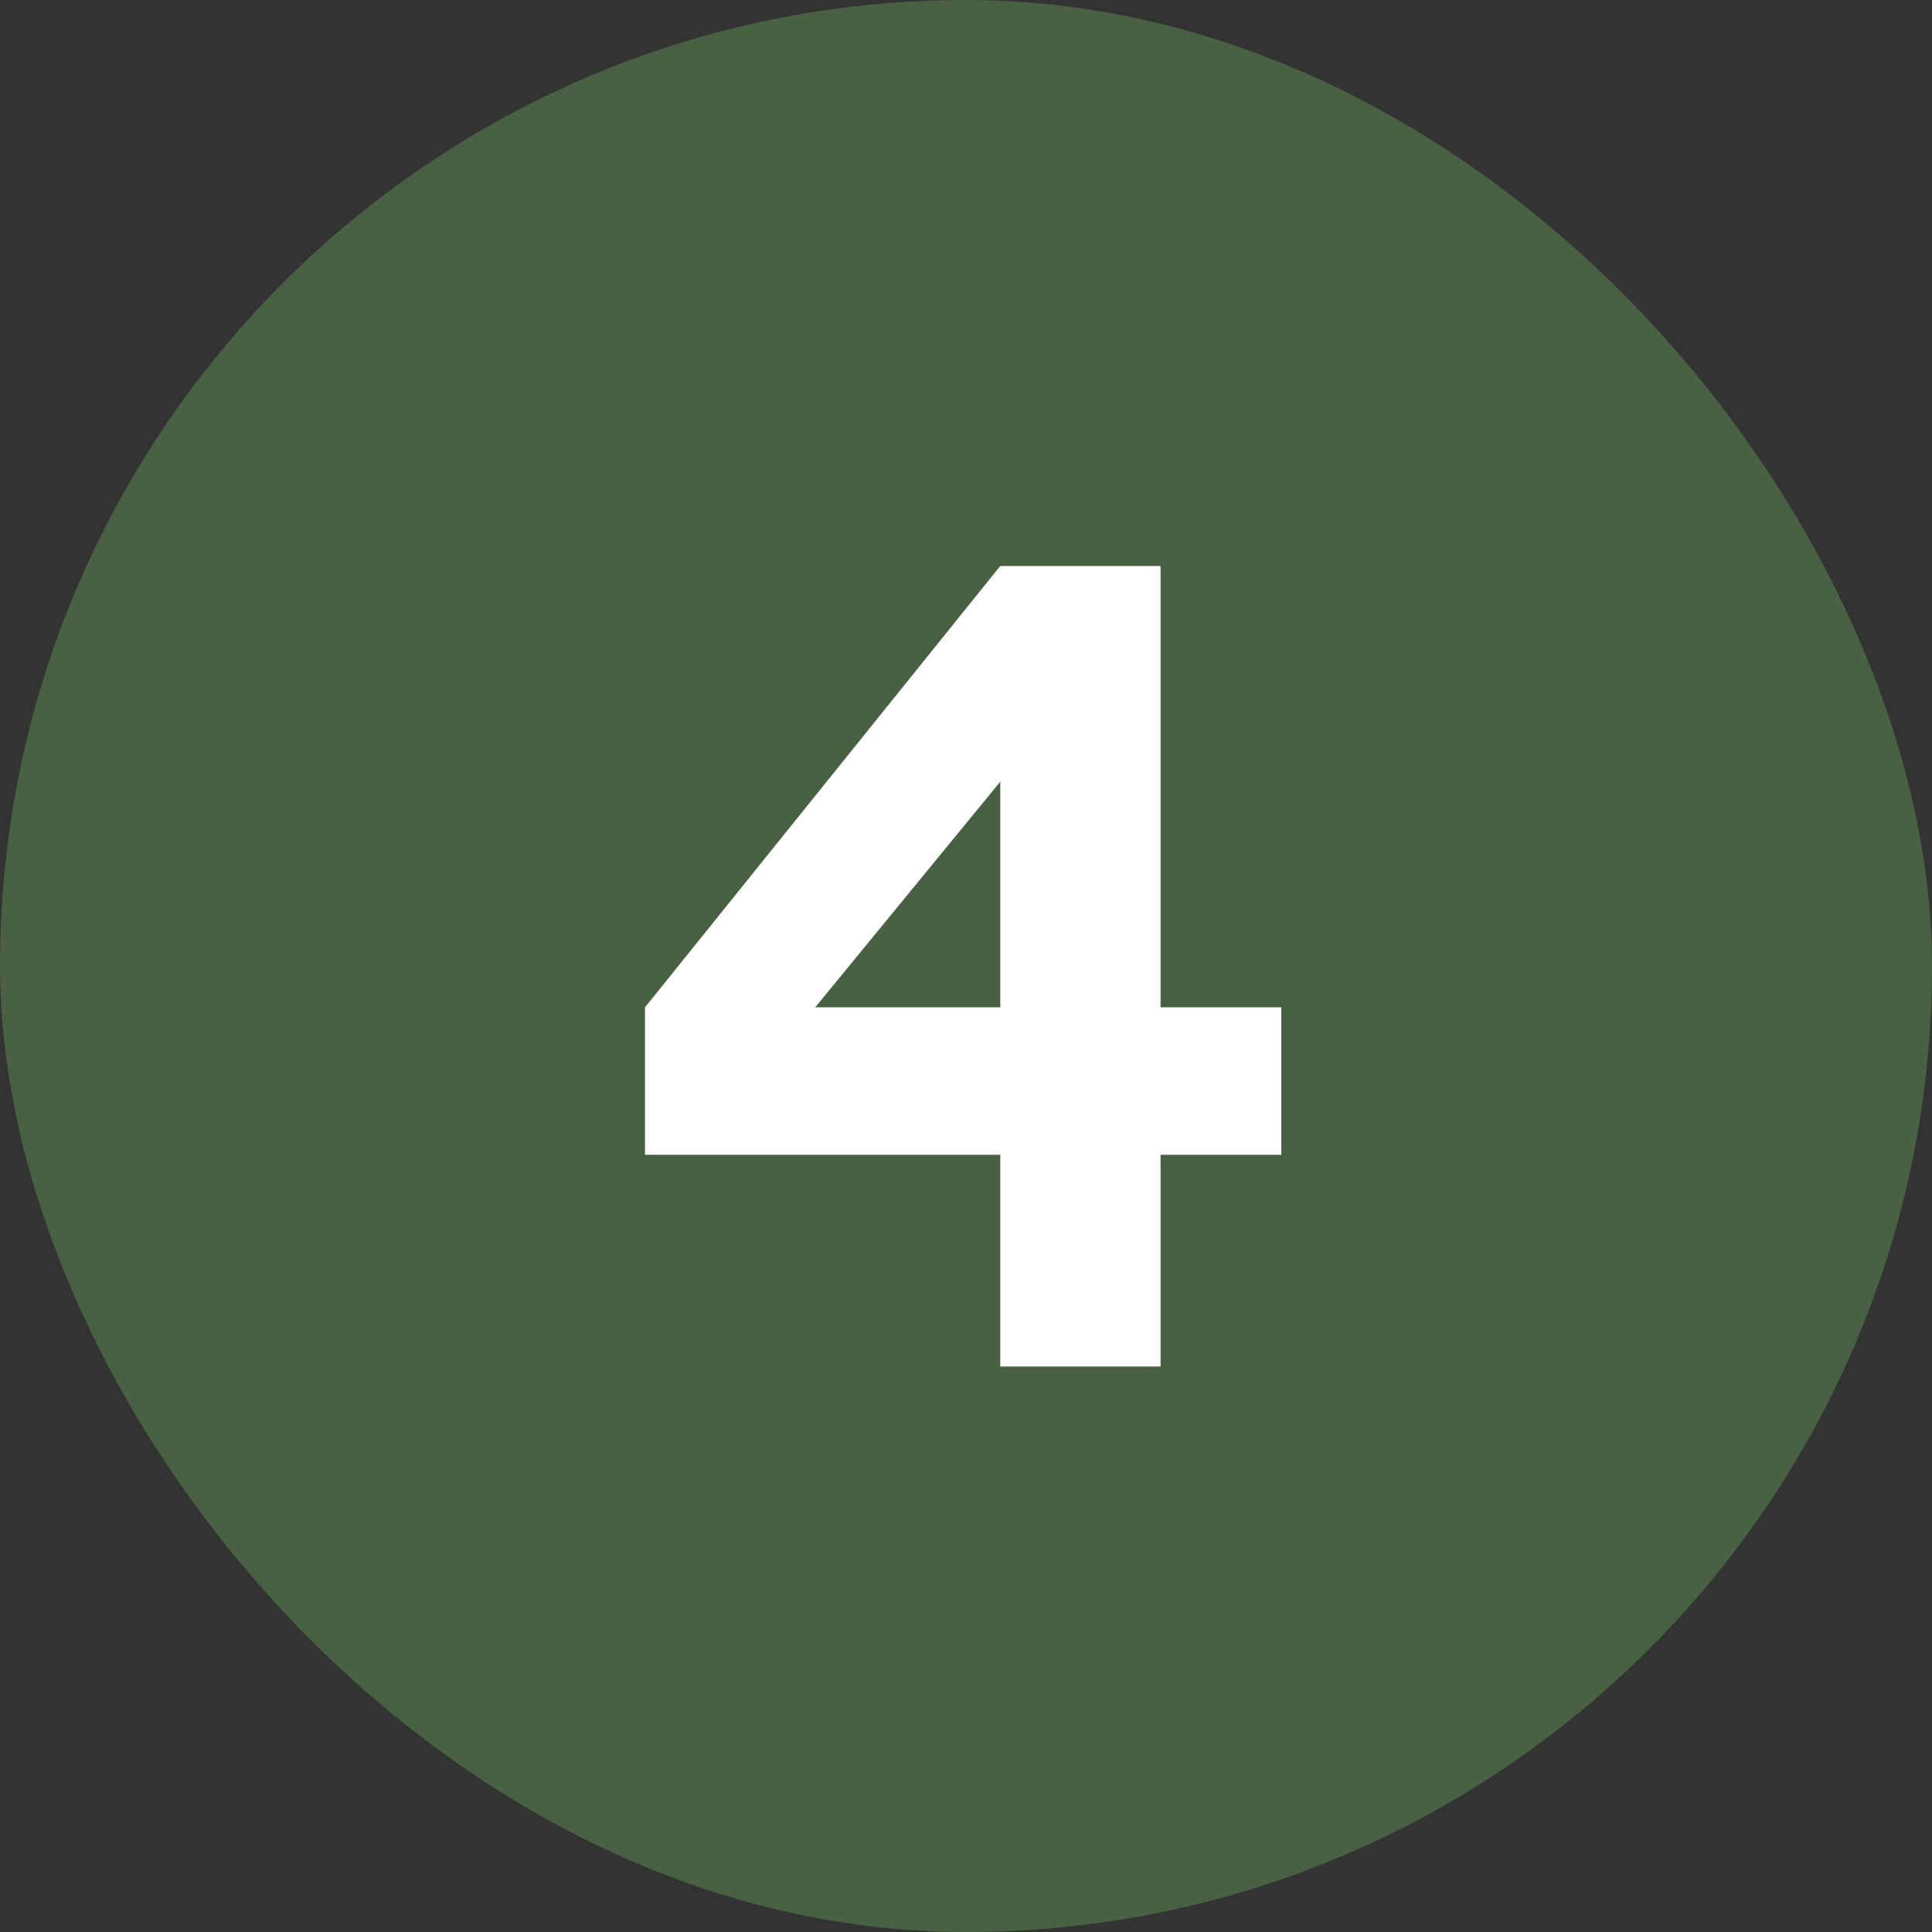
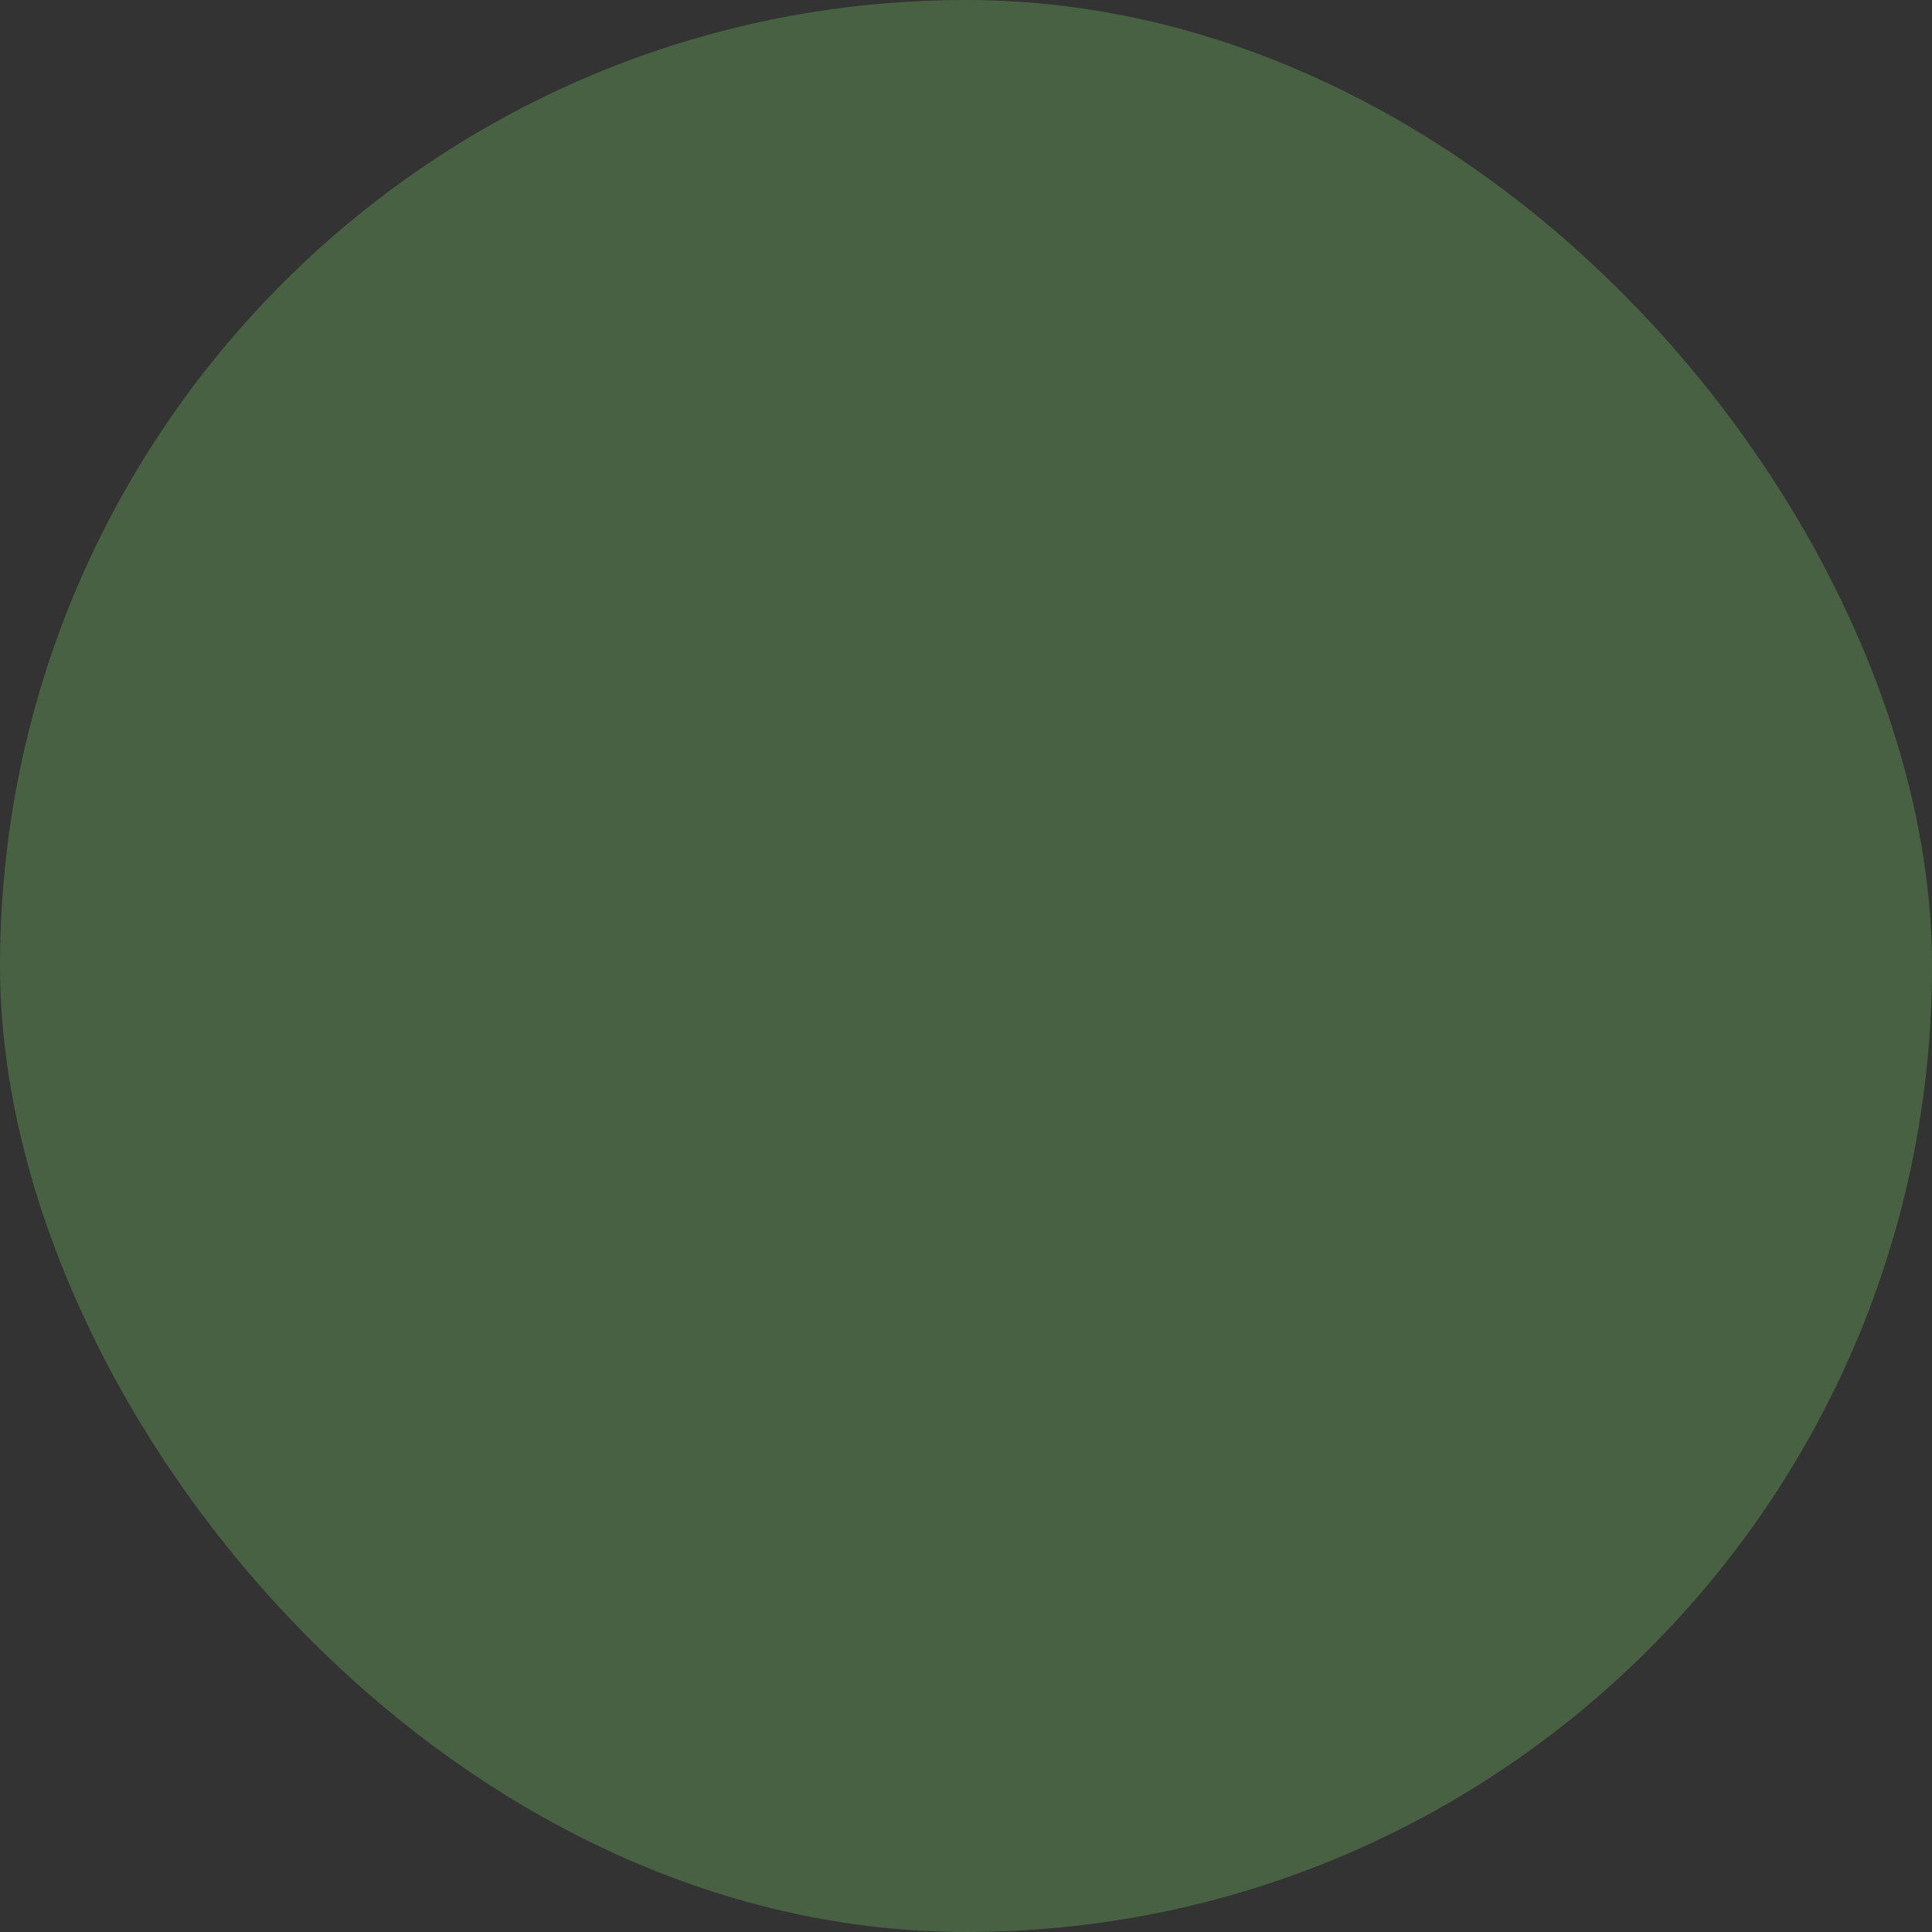
<svg xmlns="http://www.w3.org/2000/svg" width="41" height="41" viewBox="0 0 41 41" fill="none">
  <rect x="0" y="0" width="41" height="41" fill="#333333" stroke="none" />
  <rect width="41" height="41" rx="20.5" fill="#486143" />
-   <path d="M27.191 21.377V24.506H24.629V29H21.227V24.506H13.688V21.377L21.227 12.011H24.629V21.377H27.191ZM17.3 21.377H21.227V16.589L17.3 21.377Z" fill="white" />
</svg>